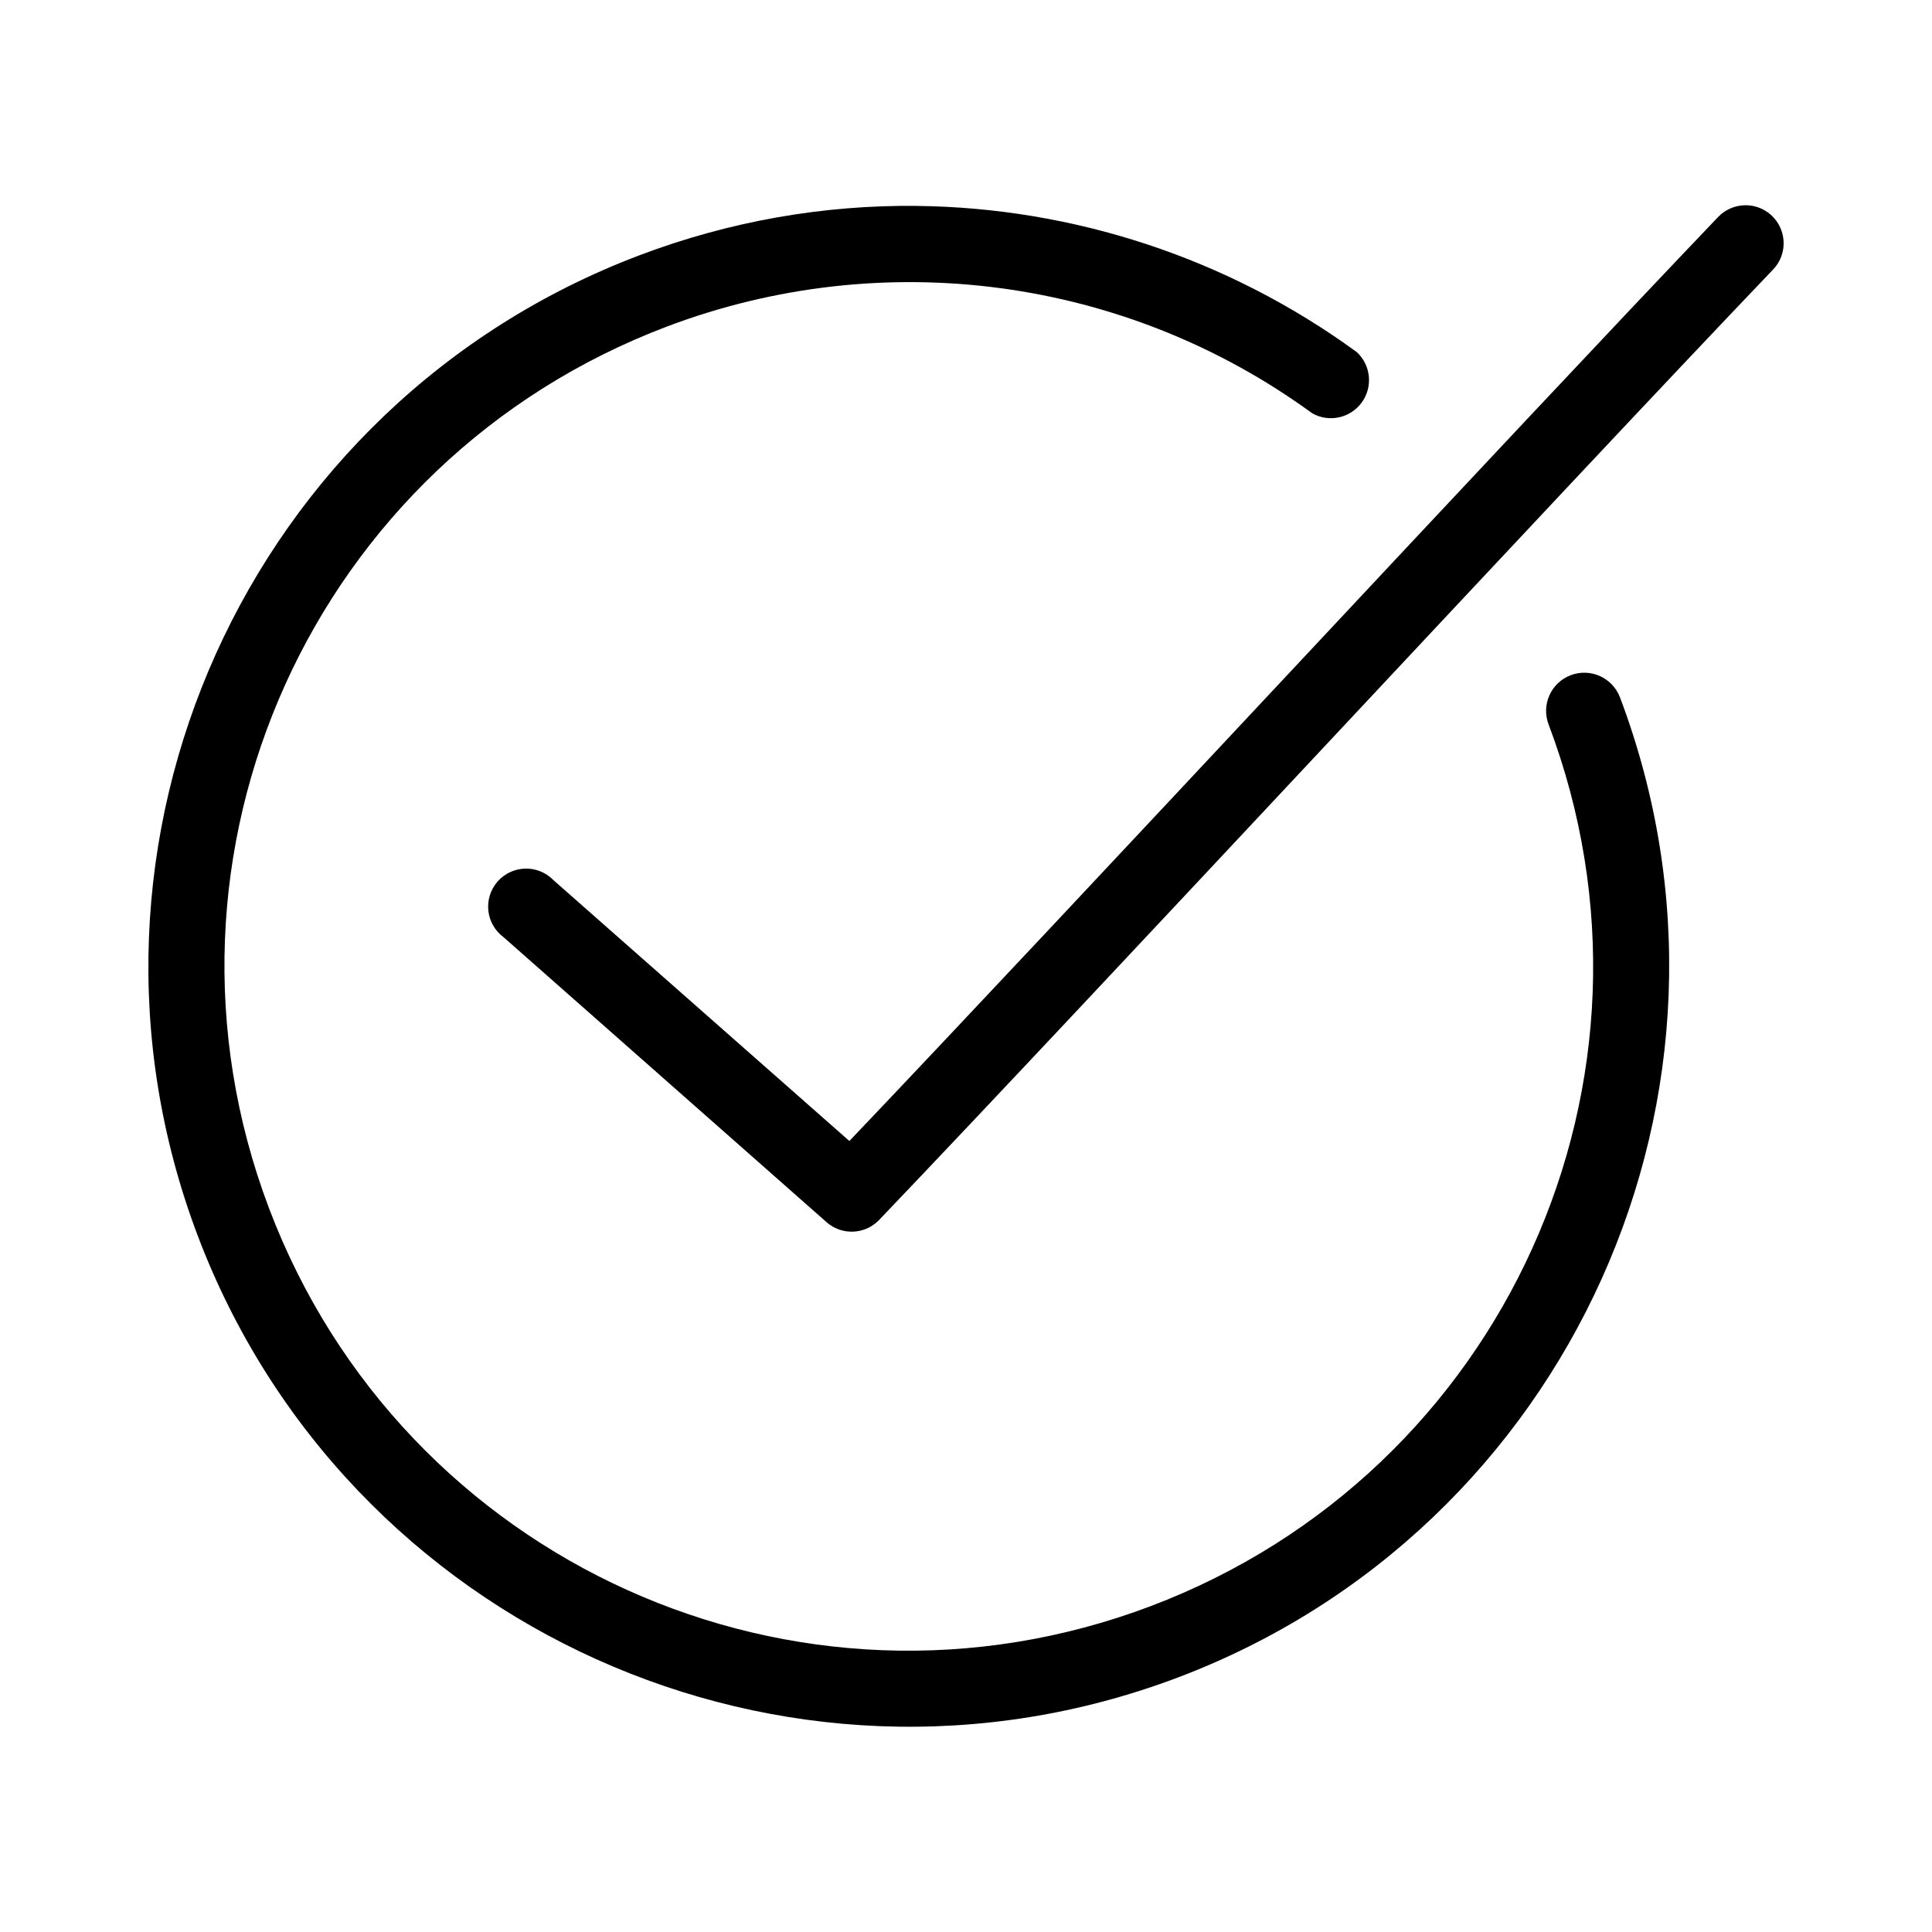
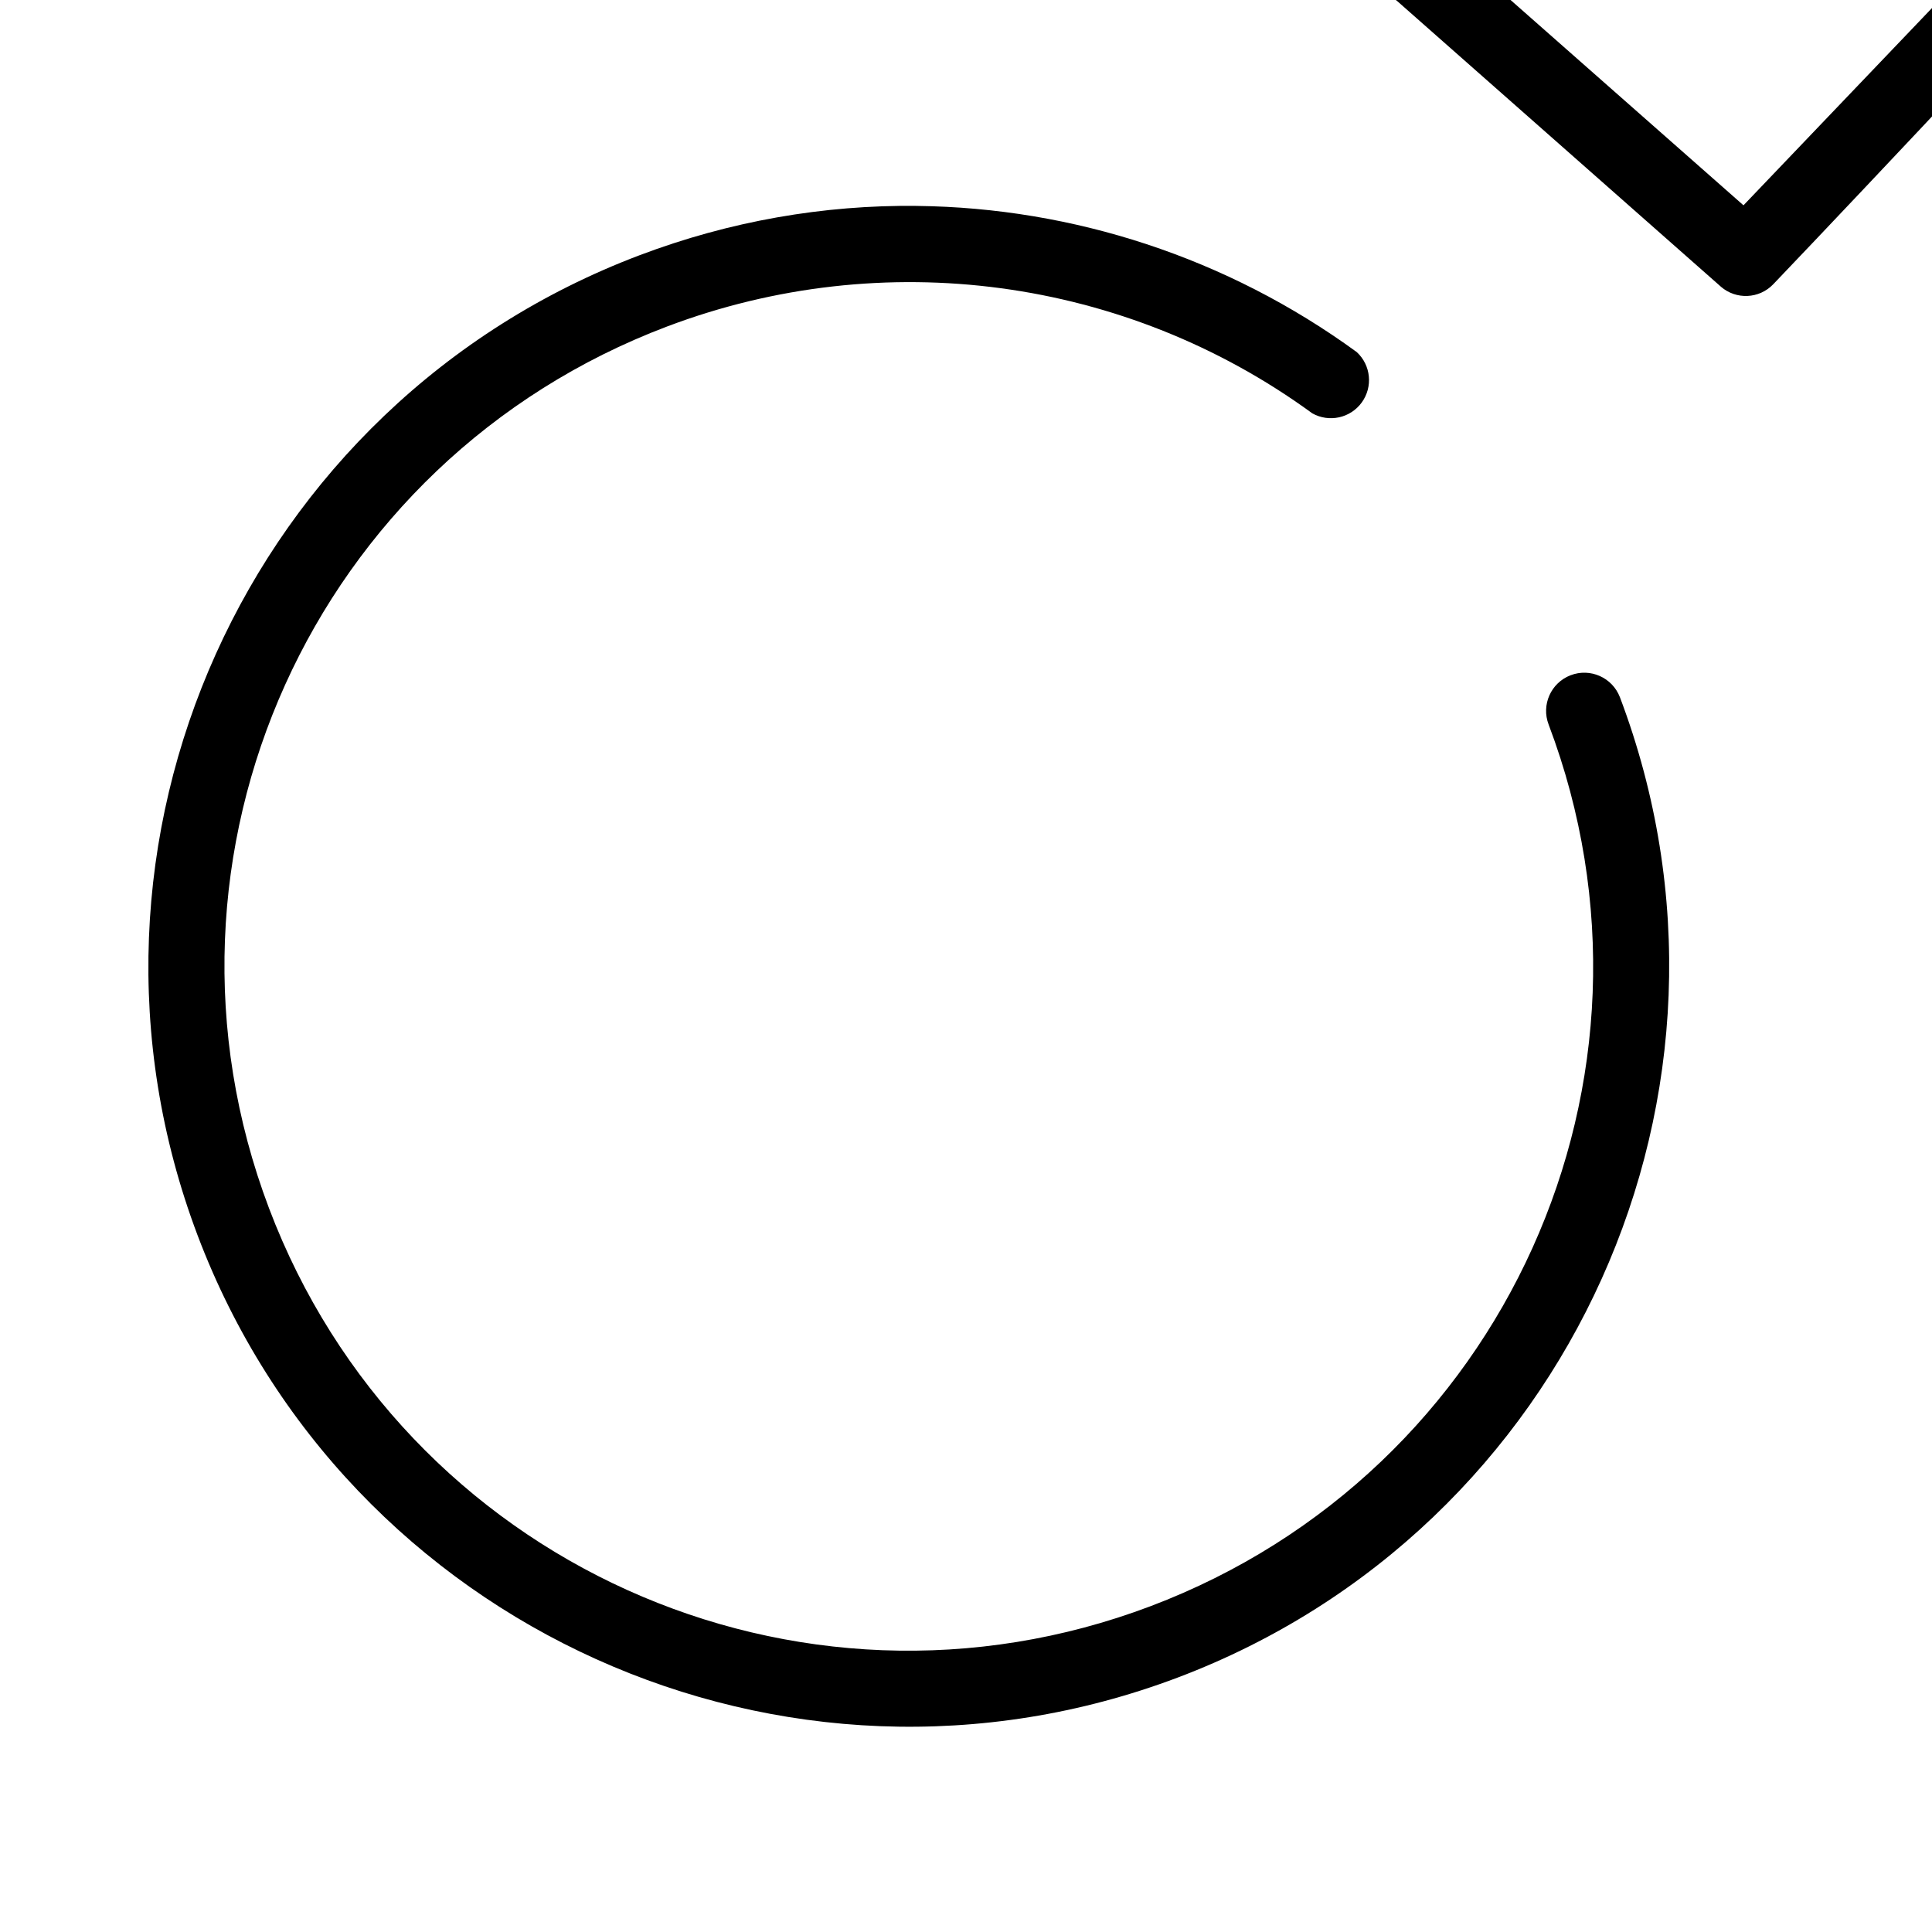
<svg xmlns="http://www.w3.org/2000/svg" fill="#000000" width="800px" height="800px" version="1.1" viewBox="144 144 512 512">
-   <path d="m606.04 198.41c-2.578 0.145-5 1.27-6.769 3.148-54.566 57.094-172.27 184.02-230.18 244.82l-78.406-69.117c-1.957-2.027-4.676-3.144-7.496-3.074-2.816 0.07-5.481 1.316-7.336 3.438-1.855 2.125-2.738 4.926-2.434 7.731 0.305 2.801 1.77 5.348 4.043 7.019l85.648 75.57-0.004 0.004c4.055 3.504 10.141 3.231 13.855-0.633 56.141-58.738 180.97-193.35 236.79-251.75h0.004c2.938-2.961 3.75-7.426 2.039-11.23-1.711-3.805-5.59-6.164-9.754-5.93zm-219 0.156c-24.777-0.285-49.676 4.047-73.523 13.066-103.96 39.324-156.46 155.81-117.14 259.78 39.324 103.96 155.81 156.46 259.78 117.14s156.46-155.81 117.14-259.78h-0.004c-2-5.215-7.848-7.824-13.066-5.824s-7.824 7.852-5.824 13.066c35.473 93.777-11.707 198.17-105.48 233.64-93.777 35.473-198.17-11.707-233.64-105.48-35.473-93.777 11.707-198.17 105.48-233.64 57.262-21.66 121.52-13.09 170.98 22.984l-0.004 0.004c4.465 2.519 10.113 1.297 13.129-2.848 3.019-4.148 2.453-9.895-1.32-13.371-34.336-25.043-75.211-38.254-116.51-38.73z" />
+   <path d="m606.04 198.41l-78.406-69.117c-1.957-2.027-4.676-3.144-7.496-3.074-2.816 0.07-5.481 1.316-7.336 3.438-1.855 2.125-2.738 4.926-2.434 7.731 0.305 2.801 1.77 5.348 4.043 7.019l85.648 75.57-0.004 0.004c4.055 3.504 10.141 3.231 13.855-0.633 56.141-58.738 180.97-193.35 236.79-251.75h0.004c2.938-2.961 3.75-7.426 2.039-11.23-1.711-3.805-5.59-6.164-9.754-5.93zm-219 0.156c-24.777-0.285-49.676 4.047-73.523 13.066-103.96 39.324-156.46 155.81-117.14 259.78 39.324 103.96 155.81 156.46 259.78 117.14s156.46-155.81 117.14-259.78h-0.004c-2-5.215-7.848-7.824-13.066-5.824s-7.824 7.852-5.824 13.066c35.473 93.777-11.707 198.17-105.48 233.64-93.777 35.473-198.17-11.707-233.64-105.48-35.473-93.777 11.707-198.17 105.48-233.64 57.262-21.66 121.52-13.09 170.98 22.984l-0.004 0.004c4.465 2.519 10.113 1.297 13.129-2.848 3.019-4.148 2.453-9.895-1.32-13.371-34.336-25.043-75.211-38.254-116.51-38.73z" />
</svg>